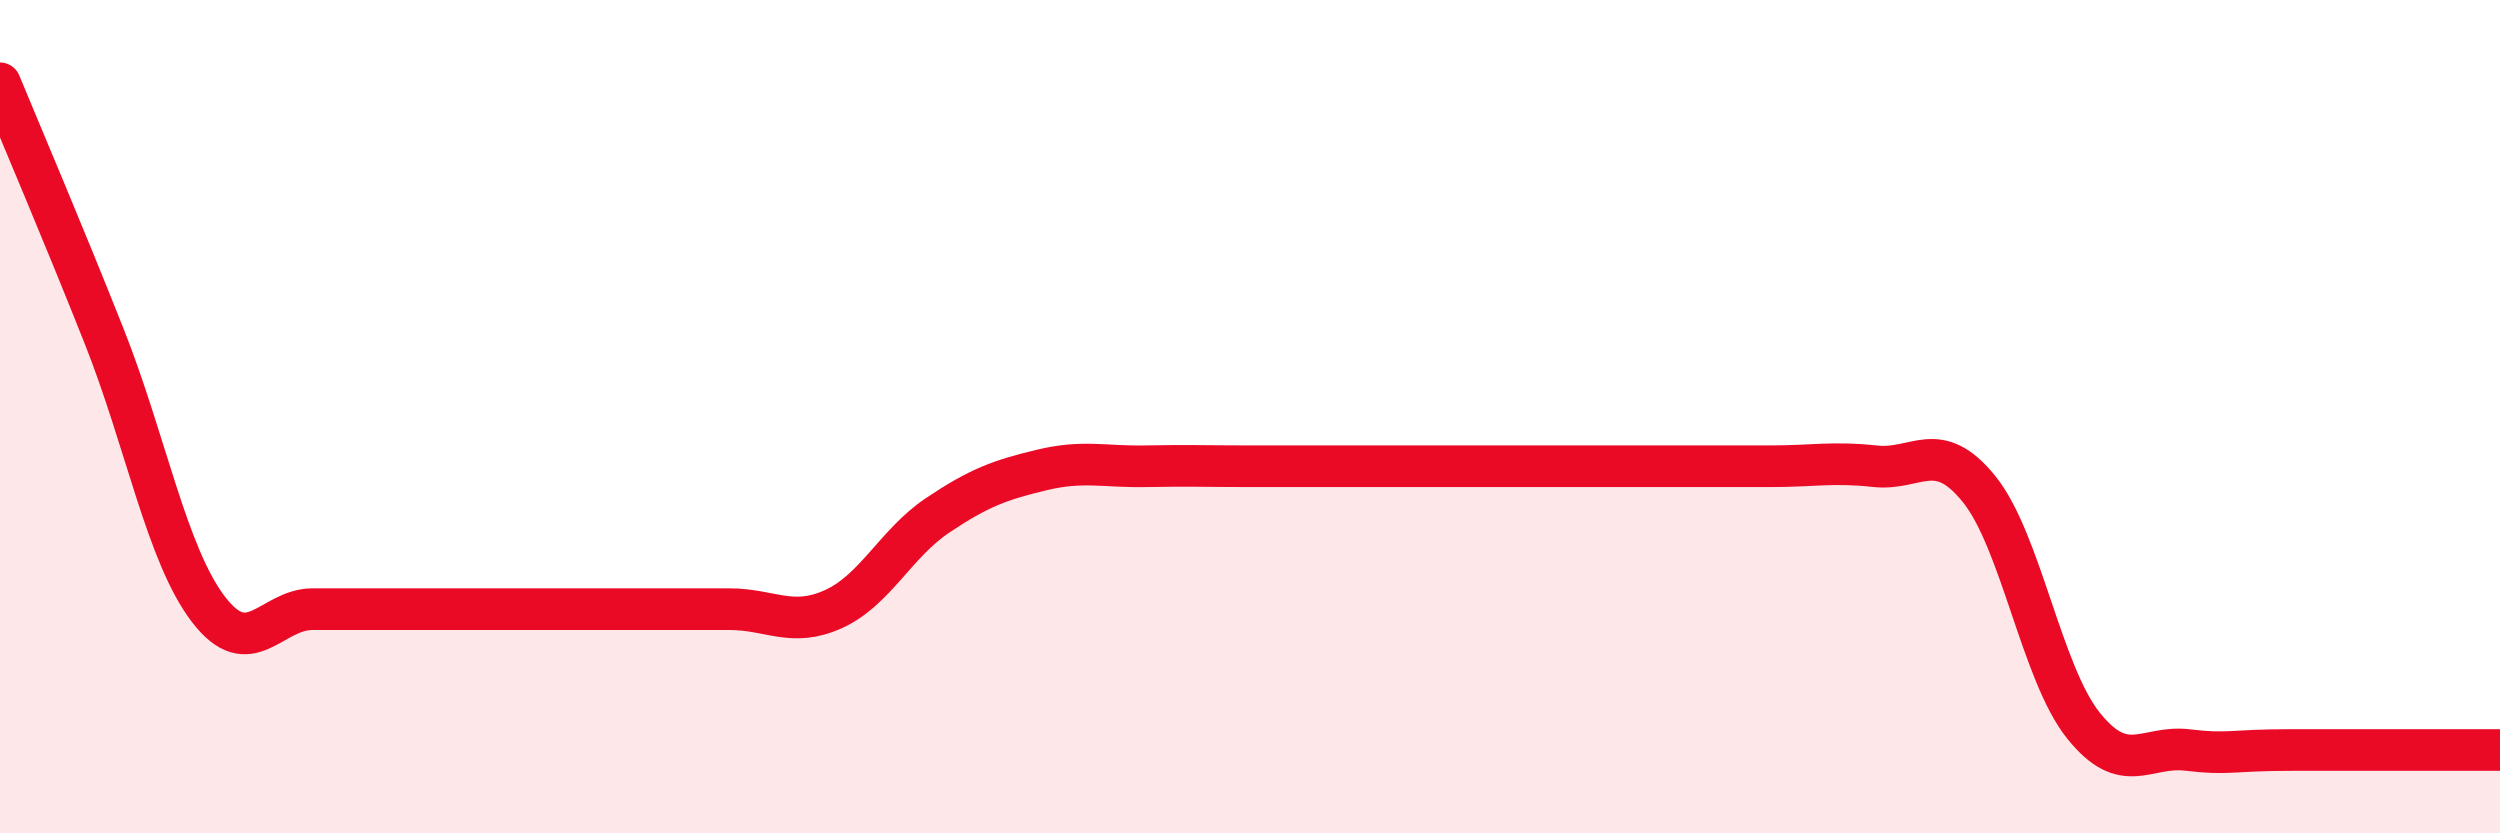
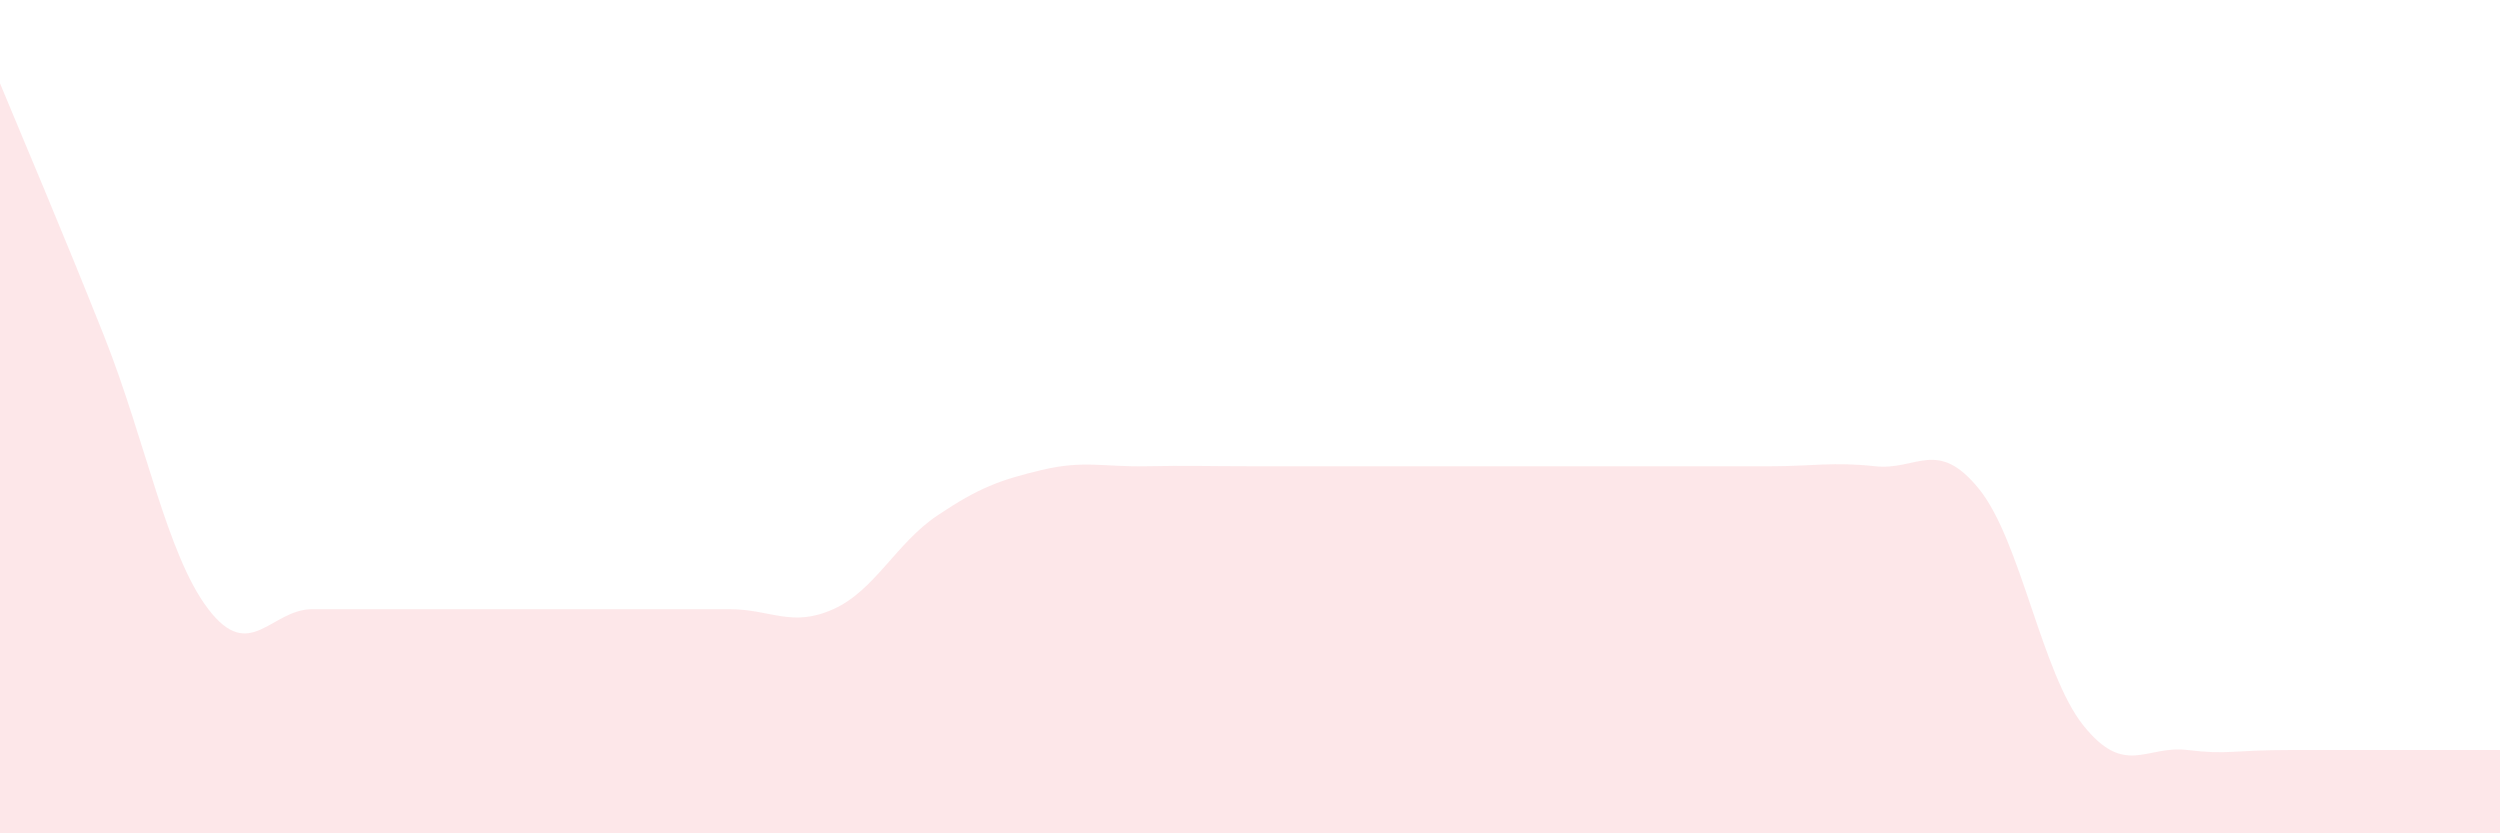
<svg xmlns="http://www.w3.org/2000/svg" width="60" height="20" viewBox="0 0 60 20">
  <path d="M 0,2 C 0.5,3.21 1.5,5.55 2.5,8.07 C 3.5,10.59 4,13.31 5,14.62 C 6,15.93 6.5,14.62 7.5,14.62 C 8.5,14.62 9,14.62 10,14.62 C 11,14.62 11.5,14.62 12.5,14.62 C 13.5,14.62 14,14.62 15,14.62 C 16,14.62 16.5,14.62 17.5,14.62 C 18.5,14.62 19,15.07 20,14.62 C 21,14.17 21.5,13.04 22.5,12.37 C 23.5,11.7 24,11.52 25,11.28 C 26,11.04 26.5,11.21 27.5,11.19 C 28.5,11.17 29,11.19 30,11.19 C 31,11.19 31.5,11.19 32.5,11.19 C 33.5,11.19 34,11.19 35,11.19 C 36,11.19 36.5,11.19 37.5,11.19 C 38.5,11.19 39,11.19 40,11.19 C 41,11.19 41.5,11.19 42.5,11.19 C 43.5,11.19 44,11.08 45,11.19 C 46,11.3 46.5,10.5 47.5,11.74 C 48.5,12.98 49,16.16 50,17.41 C 51,18.66 51.5,17.88 52.5,18 C 53.5,18.12 53.5,18 55,18 C 56.5,18 59,18 60,18L60 20L0 20Z" fill="#EB0A25" opacity="0.1" stroke-linecap="round" stroke-linejoin="round" />
-   <path d="M 0,2 C 0.5,3.21 1.5,5.55 2.5,8.07 C 3.5,10.59 4,13.31 5,14.62 C 6,15.93 6.5,14.62 7.5,14.62 C 8.5,14.62 9,14.62 10,14.62 C 11,14.62 11.5,14.62 12.5,14.62 C 13.5,14.62 14,14.62 15,14.62 C 16,14.62 16.5,14.62 17.5,14.62 C 18.5,14.62 19,15.07 20,14.62 C 21,14.17 21.5,13.04 22.5,12.37 C 23.5,11.7 24,11.52 25,11.28 C 26,11.04 26.5,11.21 27.5,11.19 C 28.5,11.17 29,11.19 30,11.19 C 31,11.19 31.5,11.19 32.5,11.19 C 33.5,11.19 34,11.19 35,11.19 C 36,11.19 36.5,11.19 37.5,11.19 C 38.5,11.19 39,11.19 40,11.19 C 41,11.19 41.5,11.19 42.5,11.19 C 43.5,11.19 44,11.08 45,11.19 C 46,11.3 46.5,10.5 47.5,11.74 C 48.5,12.98 49,16.16 50,17.41 C 51,18.66 51.5,17.88 52.5,18 C 53.5,18.12 53.5,18 55,18 C 56.5,18 59,18 60,18" stroke="#EB0A25" stroke-width="1" fill="none" stroke-linecap="round" stroke-linejoin="round" />
</svg>